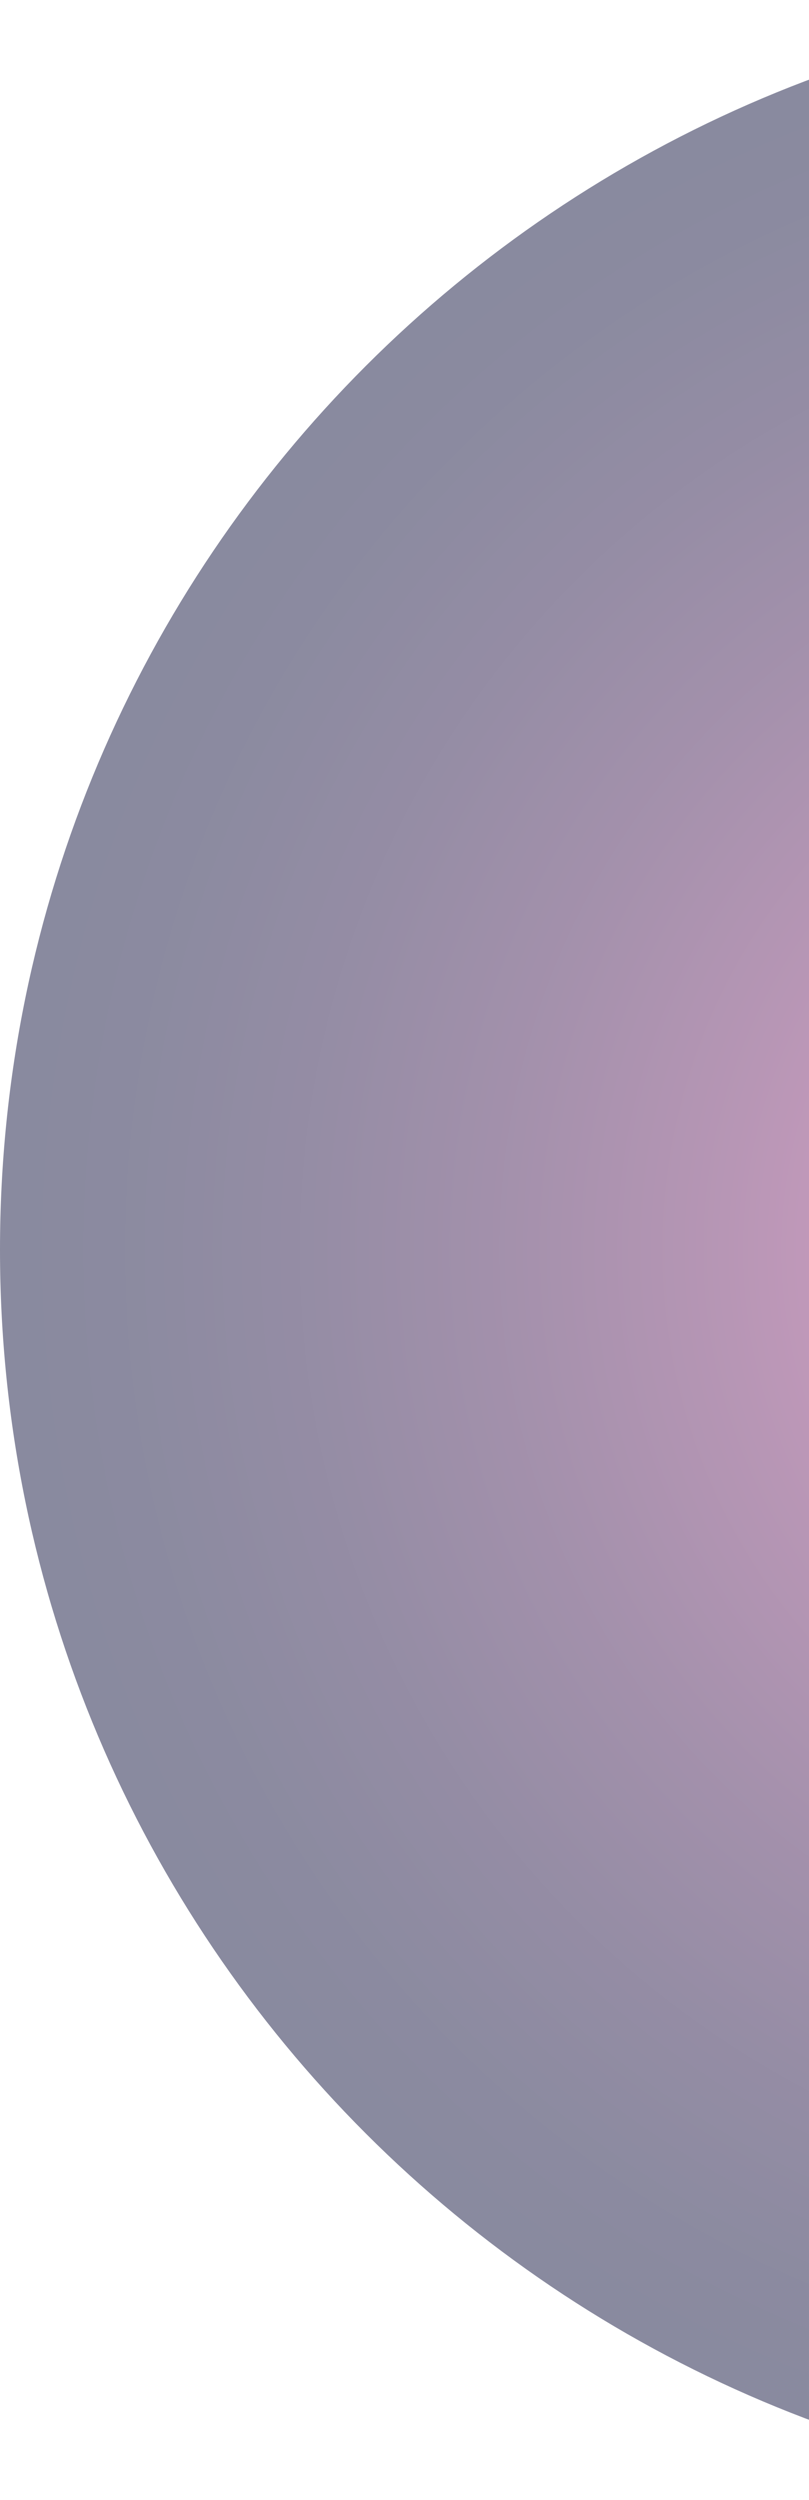
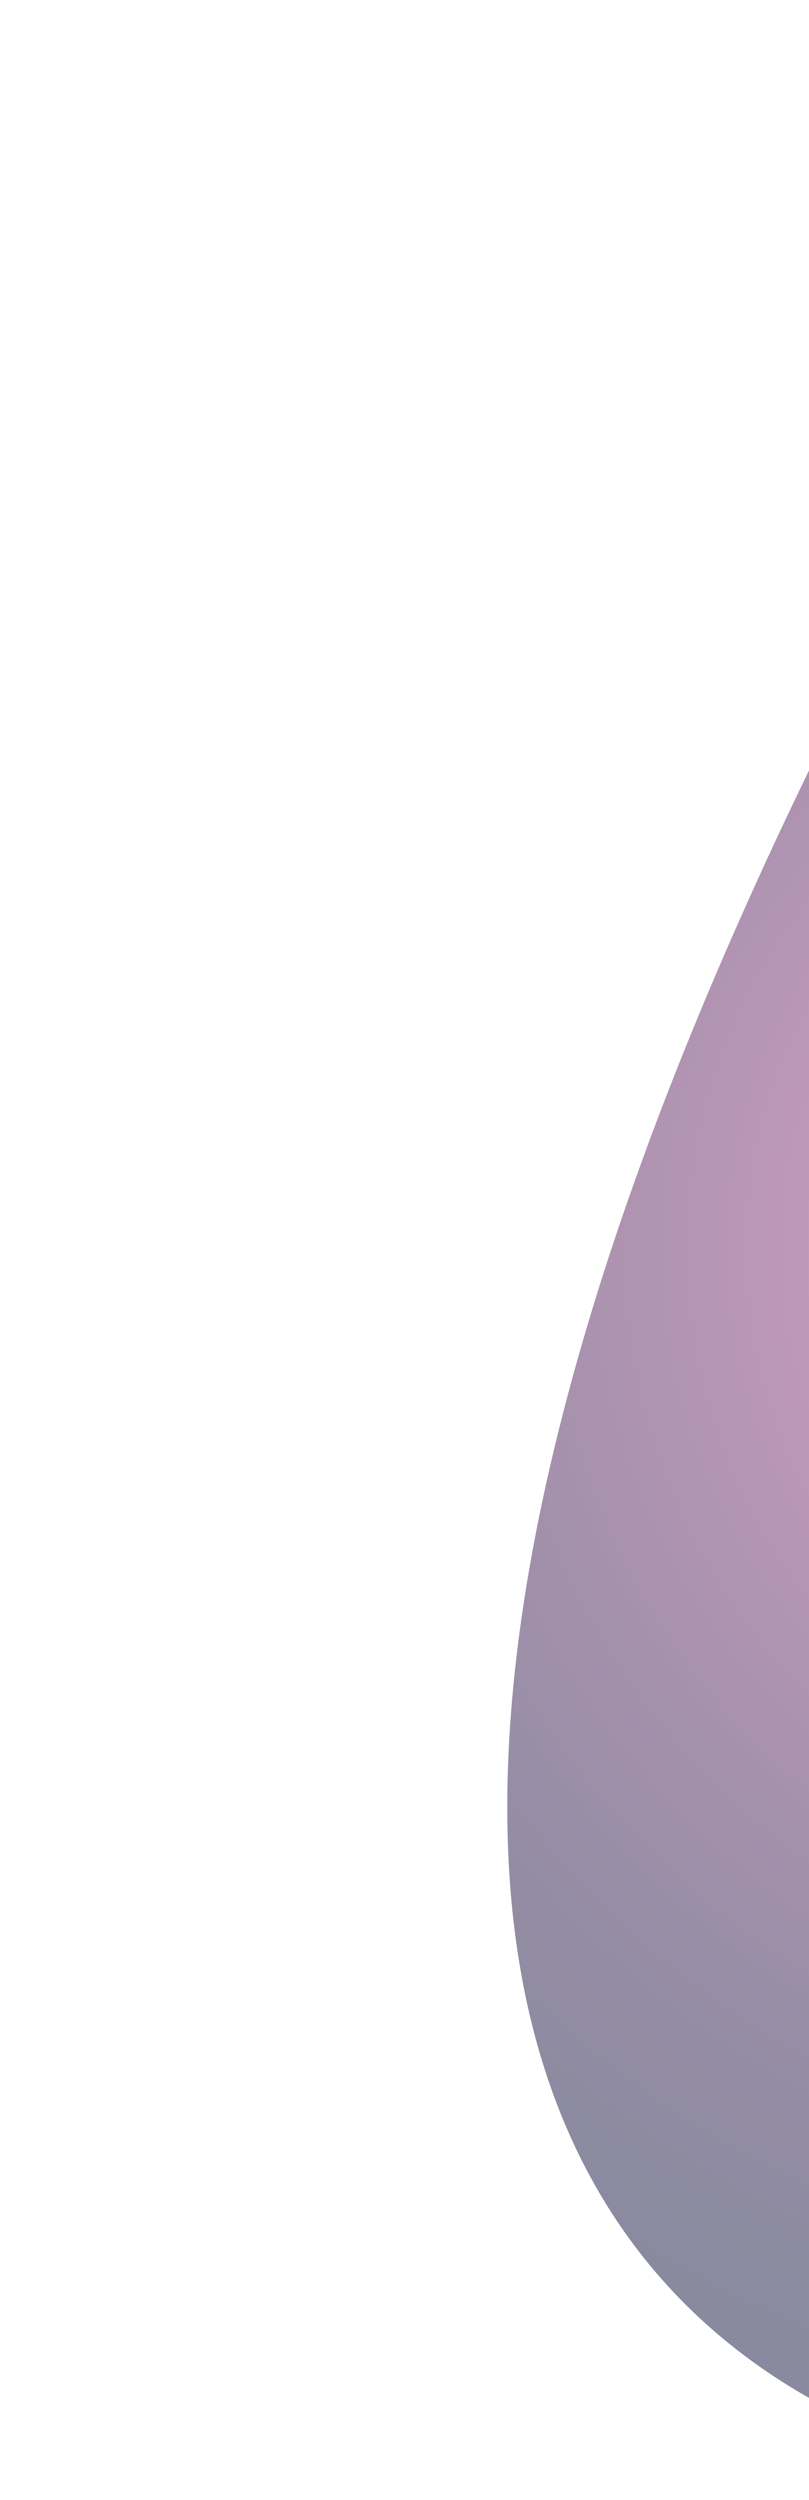
<svg xmlns="http://www.w3.org/2000/svg" width="343" height="1059" viewBox="0 0 343 1059" fill="none">
-   <path opacity="0.5" d="M529.412 1058.82C821.798 1058.82 1058.82 821.798 1058.82 529.412C1058.82 237.026 821.798 0 529.412 0C237.026 0 0 237.026 0 529.412C0 821.798 237.026 1058.82 529.412 1058.82Z" fill="url(#paint0_radial_2037_4706)" />
+   <path opacity="0.5" d="M529.412 1058.82C821.798 1058.82 1058.82 821.798 1058.82 529.412C1058.82 237.026 821.798 0 529.412 0C0 821.798 237.026 1058.82 529.412 1058.82Z" fill="url(#paint0_radial_2037_4706)" />
  <defs>
    <radialGradient id="paint0_radial_2037_4706" cx="0" cy="0" r="1" gradientUnits="userSpaceOnUse" gradientTransform="translate(529.412 529.412) scale(529.412)">
      <stop stop-color="#EA4EA7" />
      <stop offset="0.02" stop-color="#E24CA3" />
      <stop offset="0.22" stop-color="#A43B85" />
      <stop offset="0.42" stop-color="#702E6C" />
      <stop offset="0.6" stop-color="#482359" />
      <stop offset="0.76" stop-color="#2B1B4B" />
      <stop offset="0.9" stop-color="#191742" />
      <stop offset="1" stop-color="#13153F" />
    </radialGradient>
  </defs>
</svg>